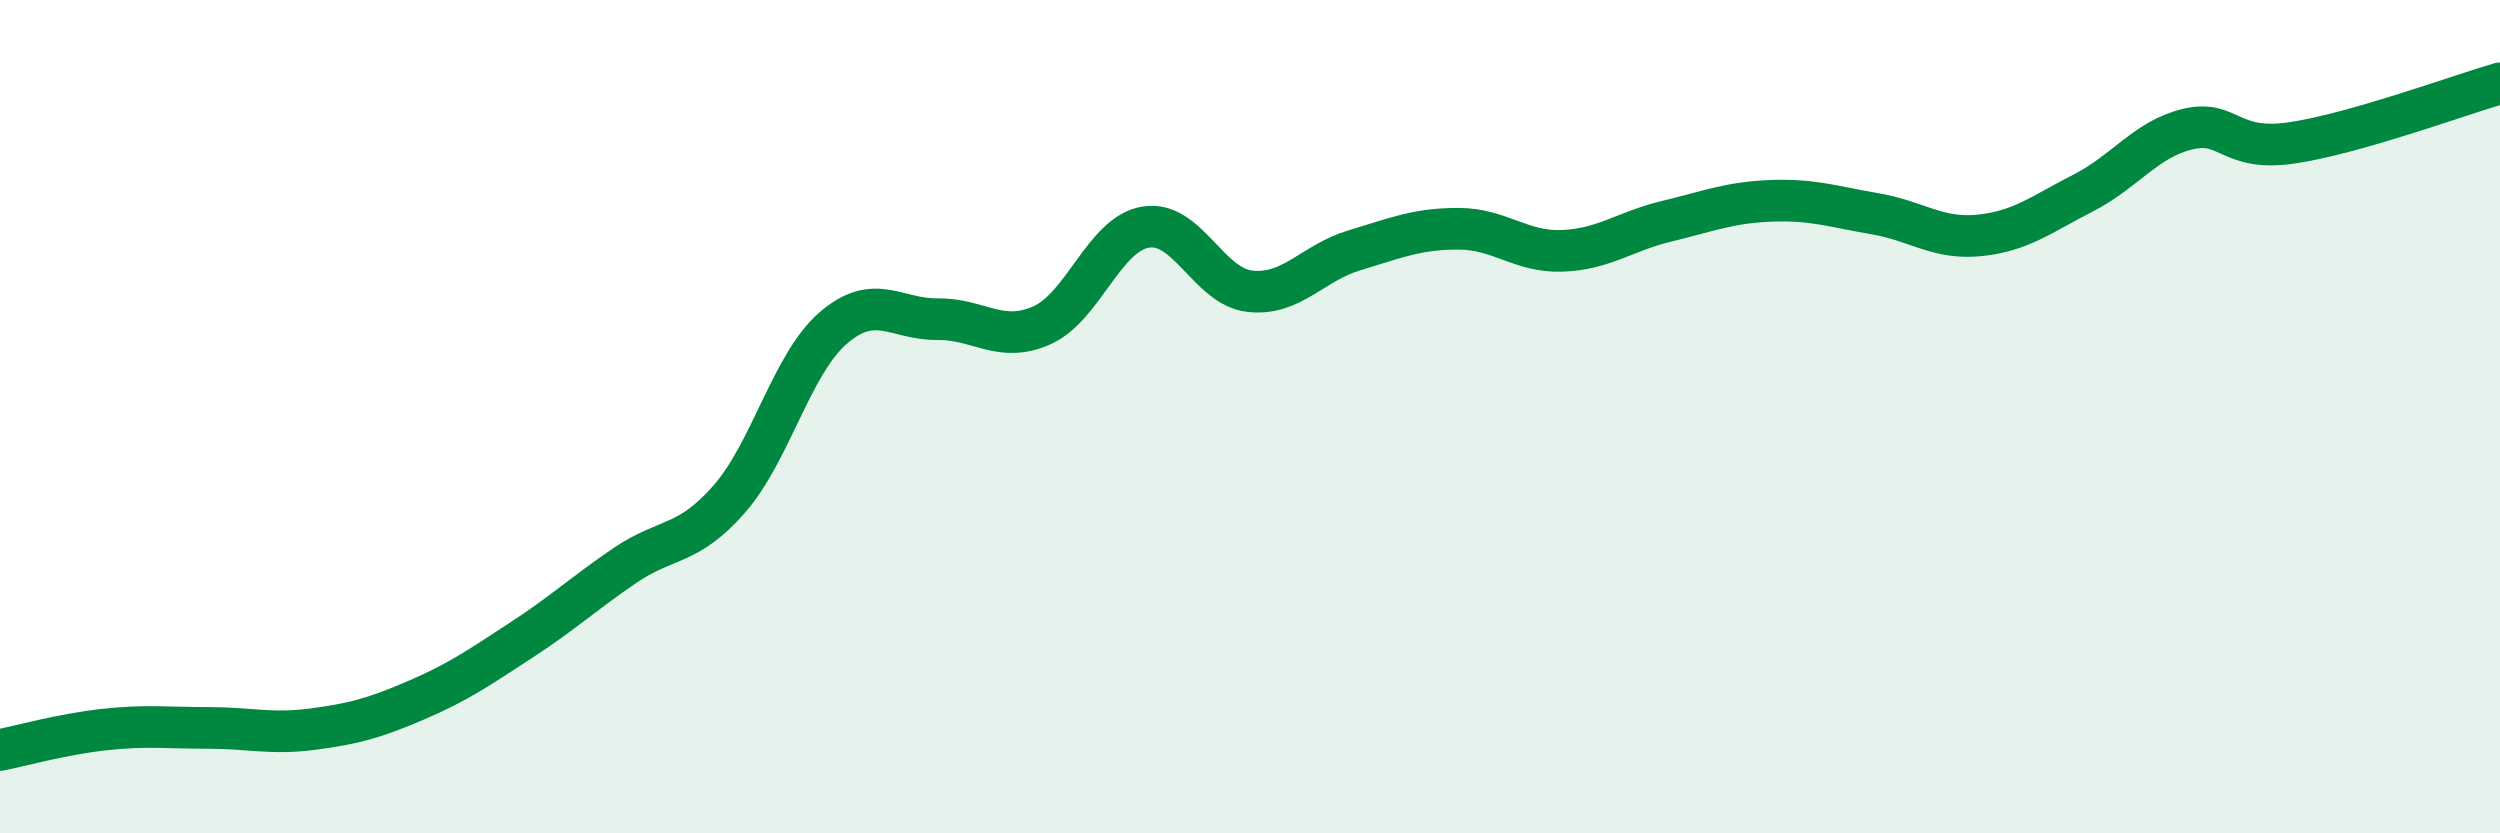
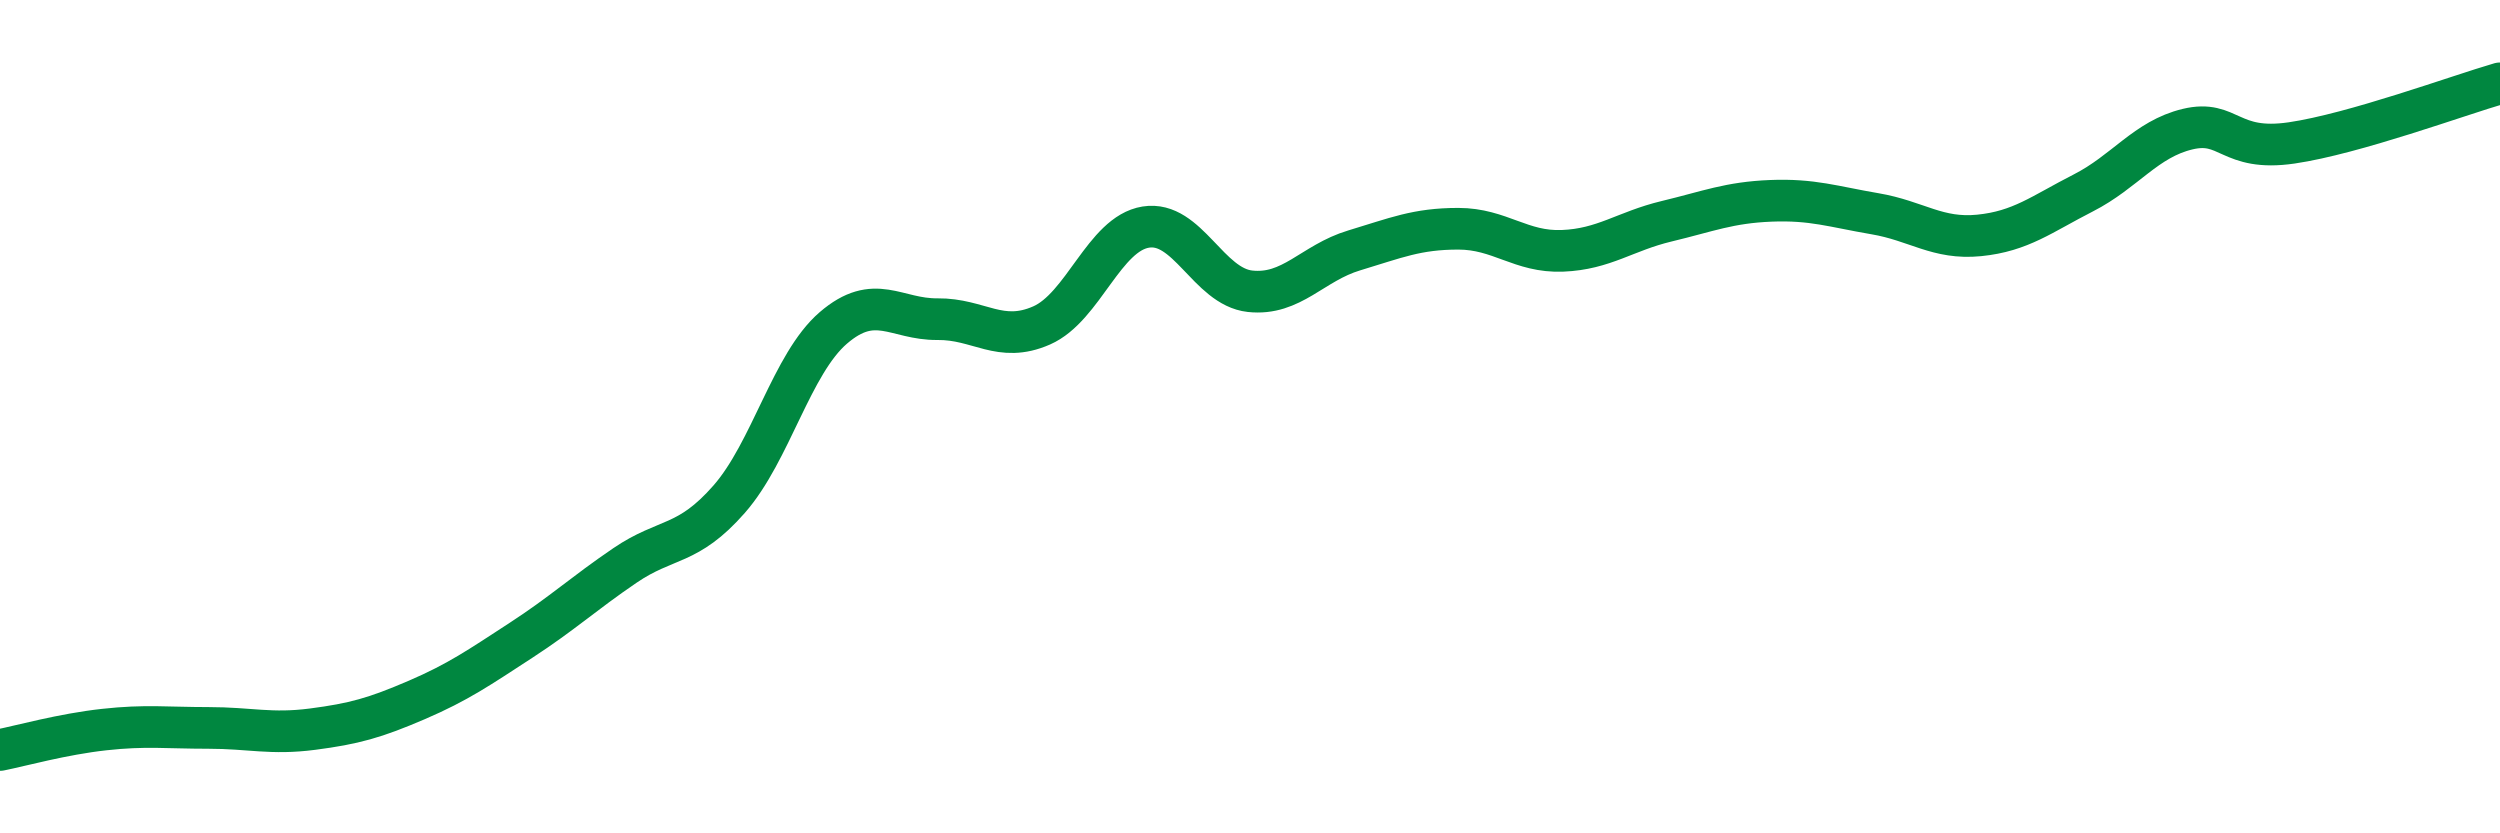
<svg xmlns="http://www.w3.org/2000/svg" width="60" height="20" viewBox="0 0 60 20">
-   <path d="M 0,18 C 0.5,17.9 1.5,17.62 2.5,17.51 C 3.5,17.4 4,17.47 5,17.47 C 6,17.47 6.5,17.63 7.5,17.5 C 8.5,17.37 9,17.23 10,16.8 C 11,16.37 11.5,16.02 12.5,15.37 C 13.5,14.72 14,14.25 15,13.57 C 16,12.89 16.5,13.12 17.5,11.98 C 18.5,10.84 19,8.73 20,7.87 C 21,7.01 21.5,7.67 22.5,7.66 C 23.5,7.65 24,8.25 25,7.81 C 26,7.37 26.5,5.61 27.5,5.45 C 28.5,5.29 29,6.88 30,6.99 C 31,7.1 31.5,6.31 32.5,6.01 C 33.5,5.71 34,5.49 35,5.49 C 36,5.49 36.5,6.06 37.5,6.02 C 38.5,5.98 39,5.55 40,5.31 C 41,5.07 41.5,4.86 42.5,4.82 C 43.5,4.78 44,4.96 45,5.13 C 46,5.3 46.5,5.75 47.5,5.65 C 48.5,5.55 49,5.14 50,4.63 C 51,4.12 51.5,3.34 52.5,3.1 C 53.5,2.86 53.5,3.65 55,3.43 C 56.5,3.21 59,2.29 60,2L60 20L0 20Z" fill="#008740" opacity="0.1" stroke-linecap="round" stroke-linejoin="round" />
  <path d="M 0,18 C 0.5,17.9 1.5,17.62 2.5,17.51 C 3.5,17.4 4,17.47 5,17.47 C 6,17.47 6.5,17.63 7.5,17.5 C 8.5,17.37 9,17.23 10,16.8 C 11,16.37 11.5,16.02 12.5,15.37 C 13.5,14.72 14,14.25 15,13.57 C 16,12.89 16.5,13.12 17.5,11.98 C 18.5,10.84 19,8.73 20,7.87 C 21,7.01 21.5,7.67 22.5,7.66 C 23.5,7.65 24,8.25 25,7.81 C 26,7.37 26.5,5.61 27.5,5.45 C 28.5,5.29 29,6.88 30,6.99 C 31,7.1 31.5,6.31 32.5,6.01 C 33.5,5.71 34,5.49 35,5.49 C 36,5.49 36.5,6.06 37.5,6.02 C 38.5,5.98 39,5.55 40,5.31 C 41,5.07 41.5,4.86 42.5,4.82 C 43.5,4.78 44,4.96 45,5.13 C 46,5.3 46.5,5.75 47.5,5.65 C 48.5,5.55 49,5.14 50,4.63 C 51,4.12 51.5,3.34 52.5,3.1 C 53.5,2.86 53.5,3.65 55,3.43 C 56.5,3.21 59,2.29 60,2" stroke="#008740" stroke-width="1" fill="none" stroke-linecap="round" stroke-linejoin="round" />
</svg>